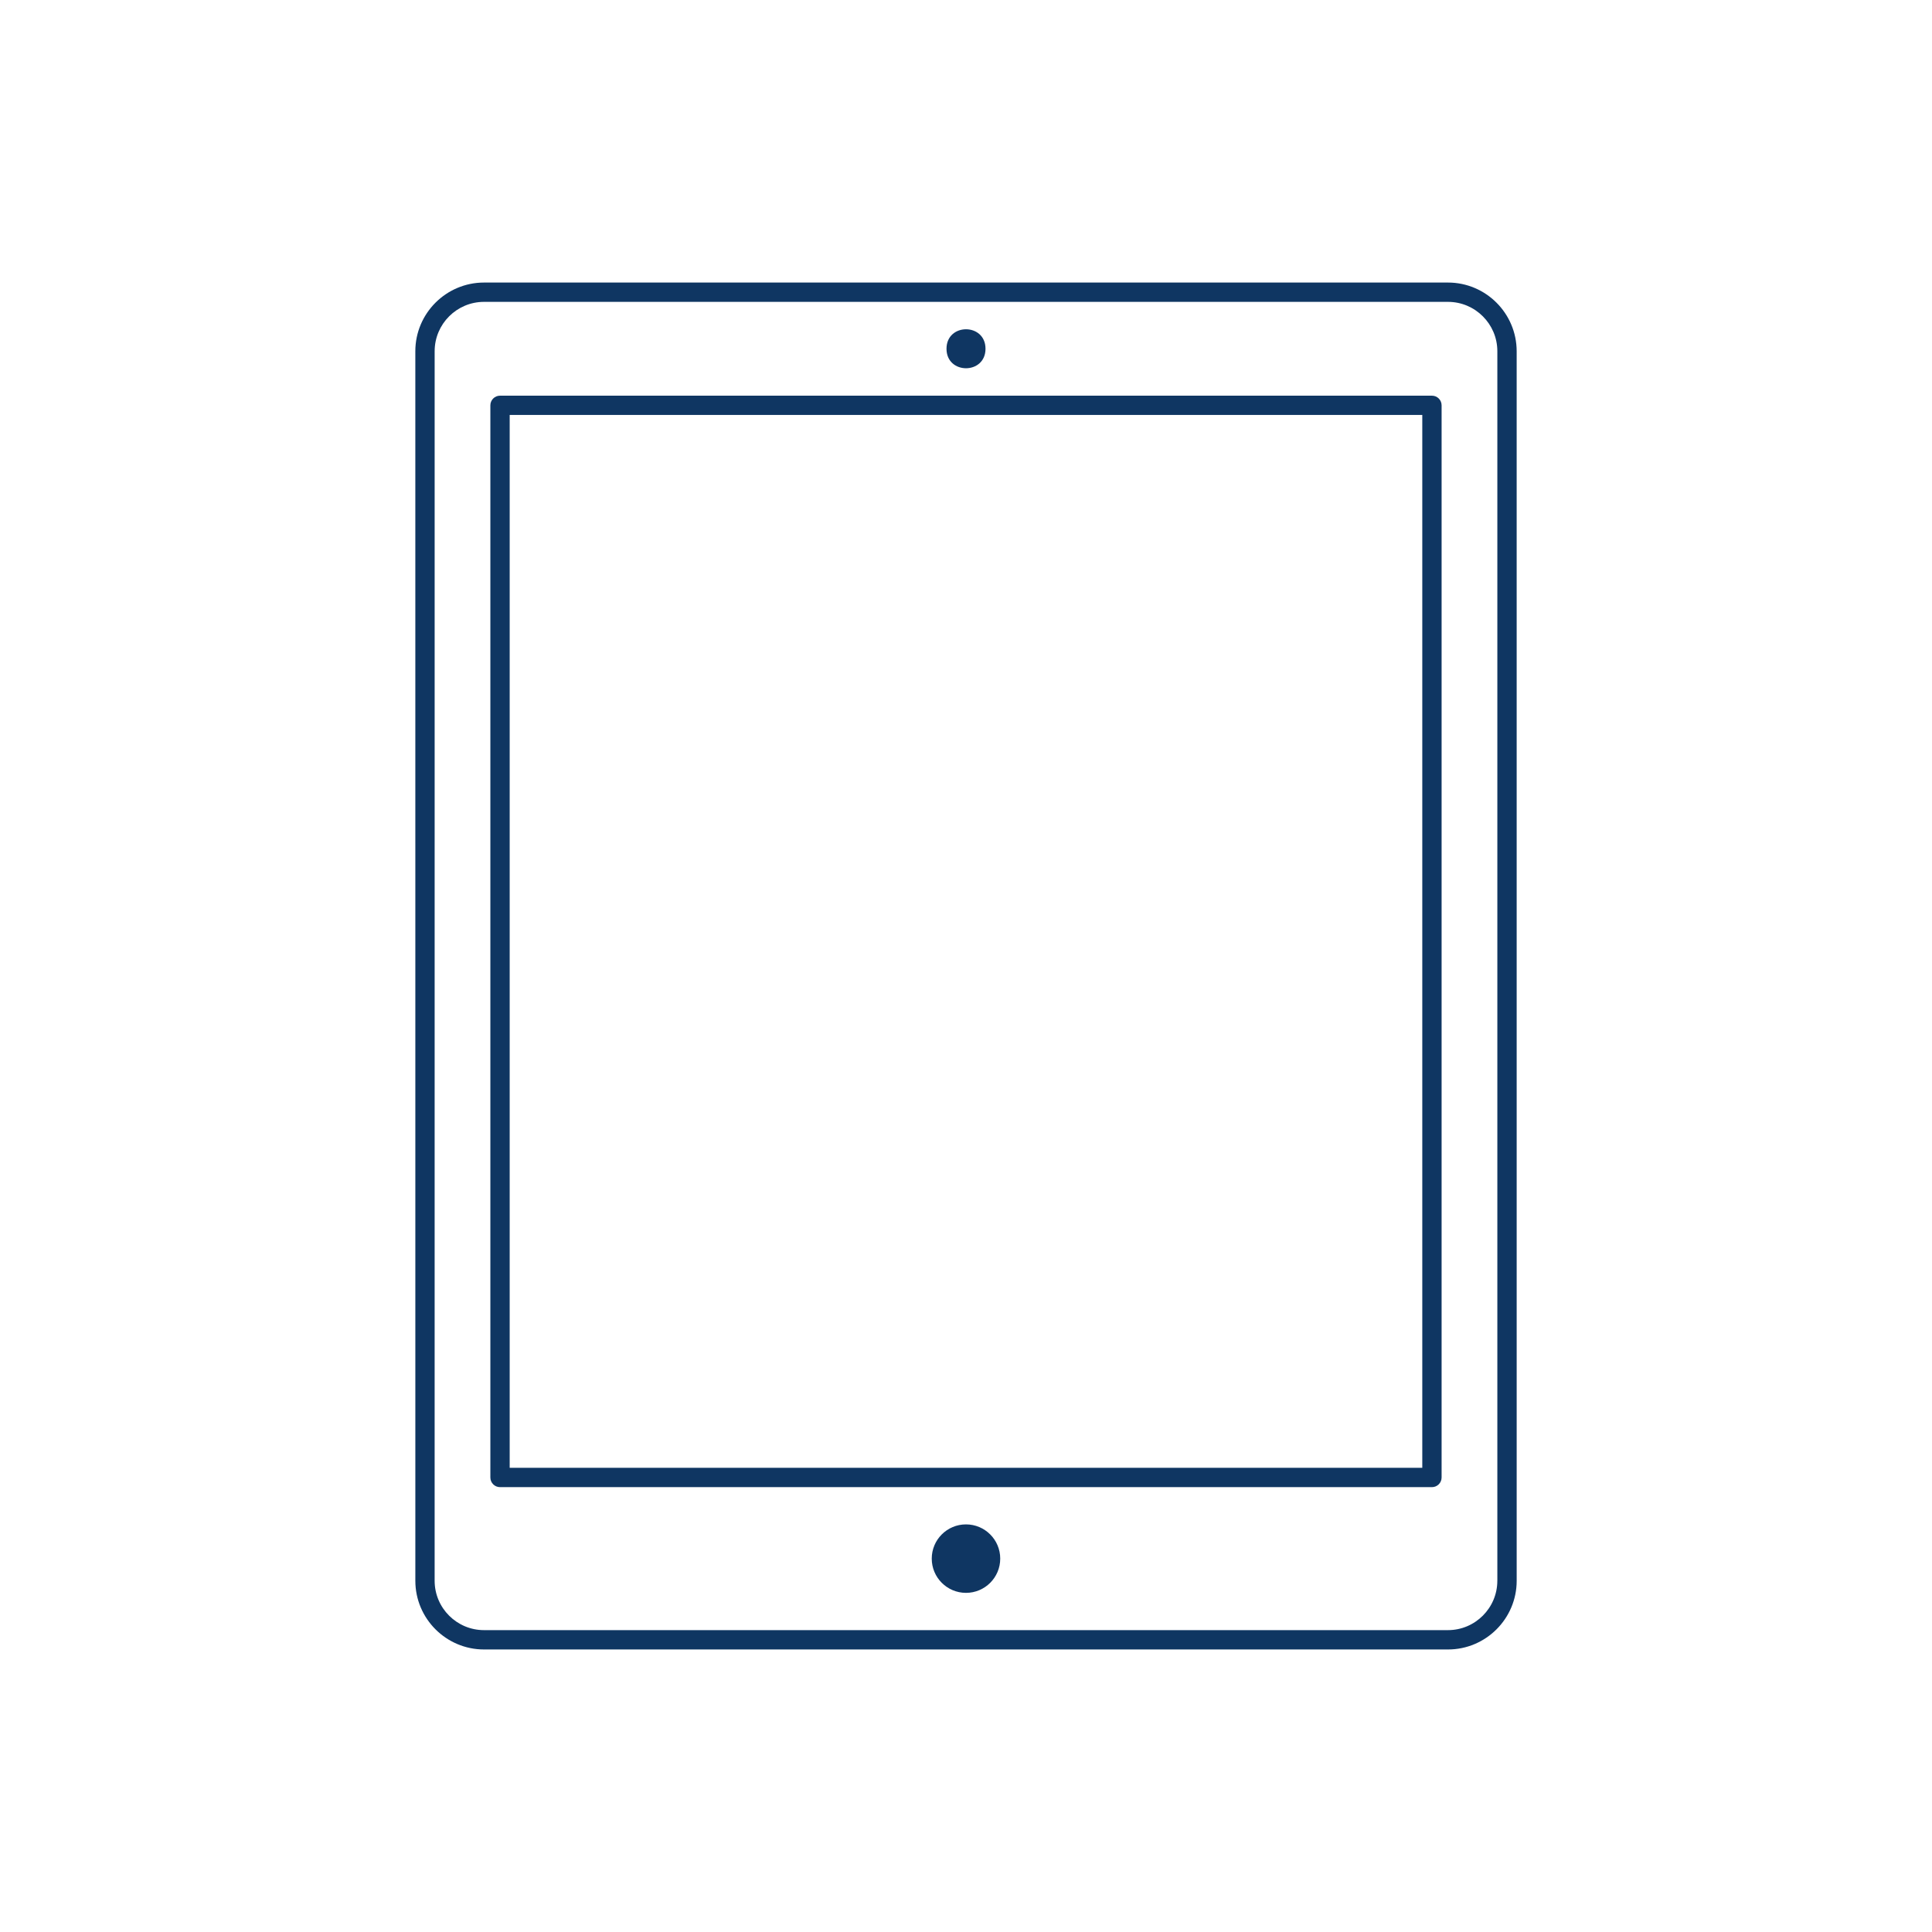
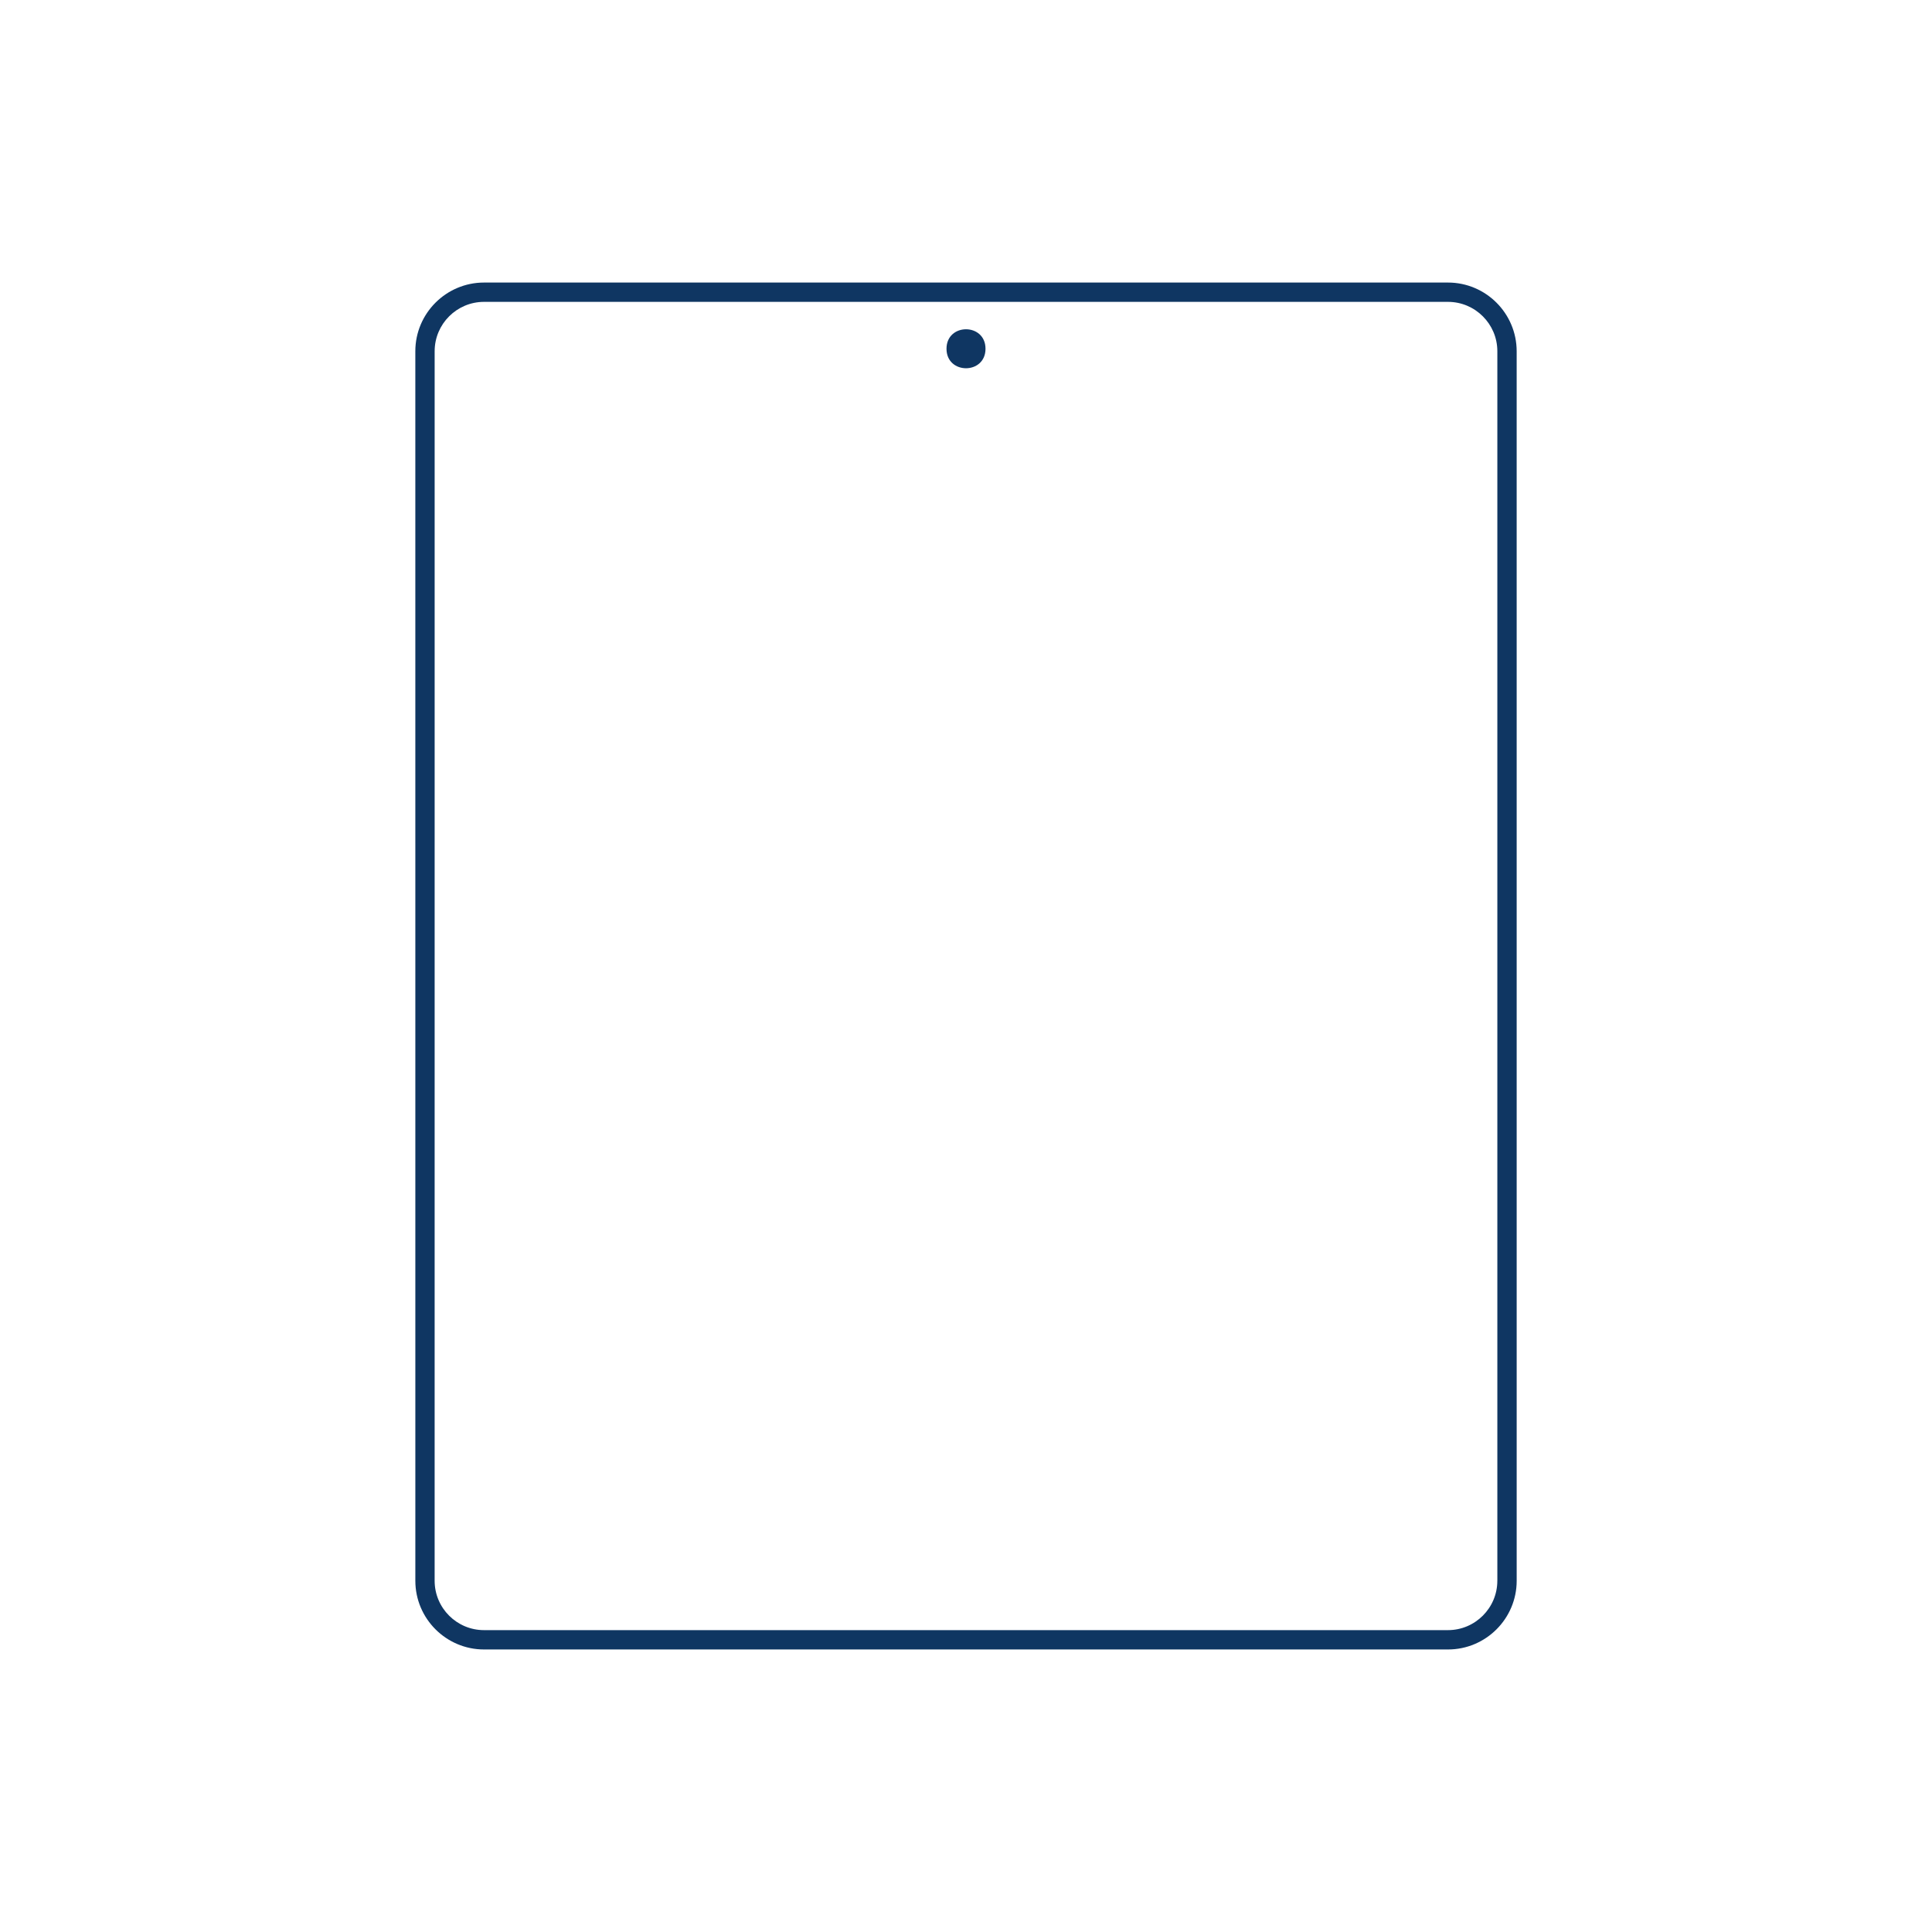
<svg xmlns="http://www.w3.org/2000/svg" width="512pt" height="512pt" version="1.1" viewBox="0 0 512 512">
  <g fill="#0f3662">
    <path d="m383.73 74.879h-255.46c-10.035 0-18.203 8.168-18.203 18.203l0.004 325.84c0 10.035 8.168 18.203 18.203 18.203h255.46c10.035 0 18.203-8.168 18.203-18.203l-0.004-325.84c-0.004-10.035-8.168-18.203-18.203-18.203zm13.078 344.04c0 7.207-5.867 13.082-13.082 13.082h-255.46c-7.215 0-13.082-5.867-13.082-13.082l0.004-325.84c0-7.215 5.867-13.082 13.082-13.082h255.46c7.207 0 13.082 5.867 13.082 13.082v325.84z" />
-     <path d="m379.48 104.86h-246.97c-1.414 0-2.559 1.148-2.559 2.559v284.13c0 1.414 1.148 2.559 2.559 2.559h246.97c1.414 0 2.559-1.148 2.559-2.559v-284.13c0-1.414-1.141-2.559-2.559-2.559zm-2.559 284.13h-241.85v-279.02h241.85z" />
    <path d="m261.17 92.426c0 6.887-10.336 6.887-10.336 0s10.336-6.887 10.336 0" />
-     <path d="m265.07 413.05c0 5.012-4.062 9.074-9.074 9.074s-9.074-4.062-9.074-9.074c0-5.008 4.062-9.07 9.074-9.07s9.074 4.062 9.074 9.07" />
  </g>
</svg>